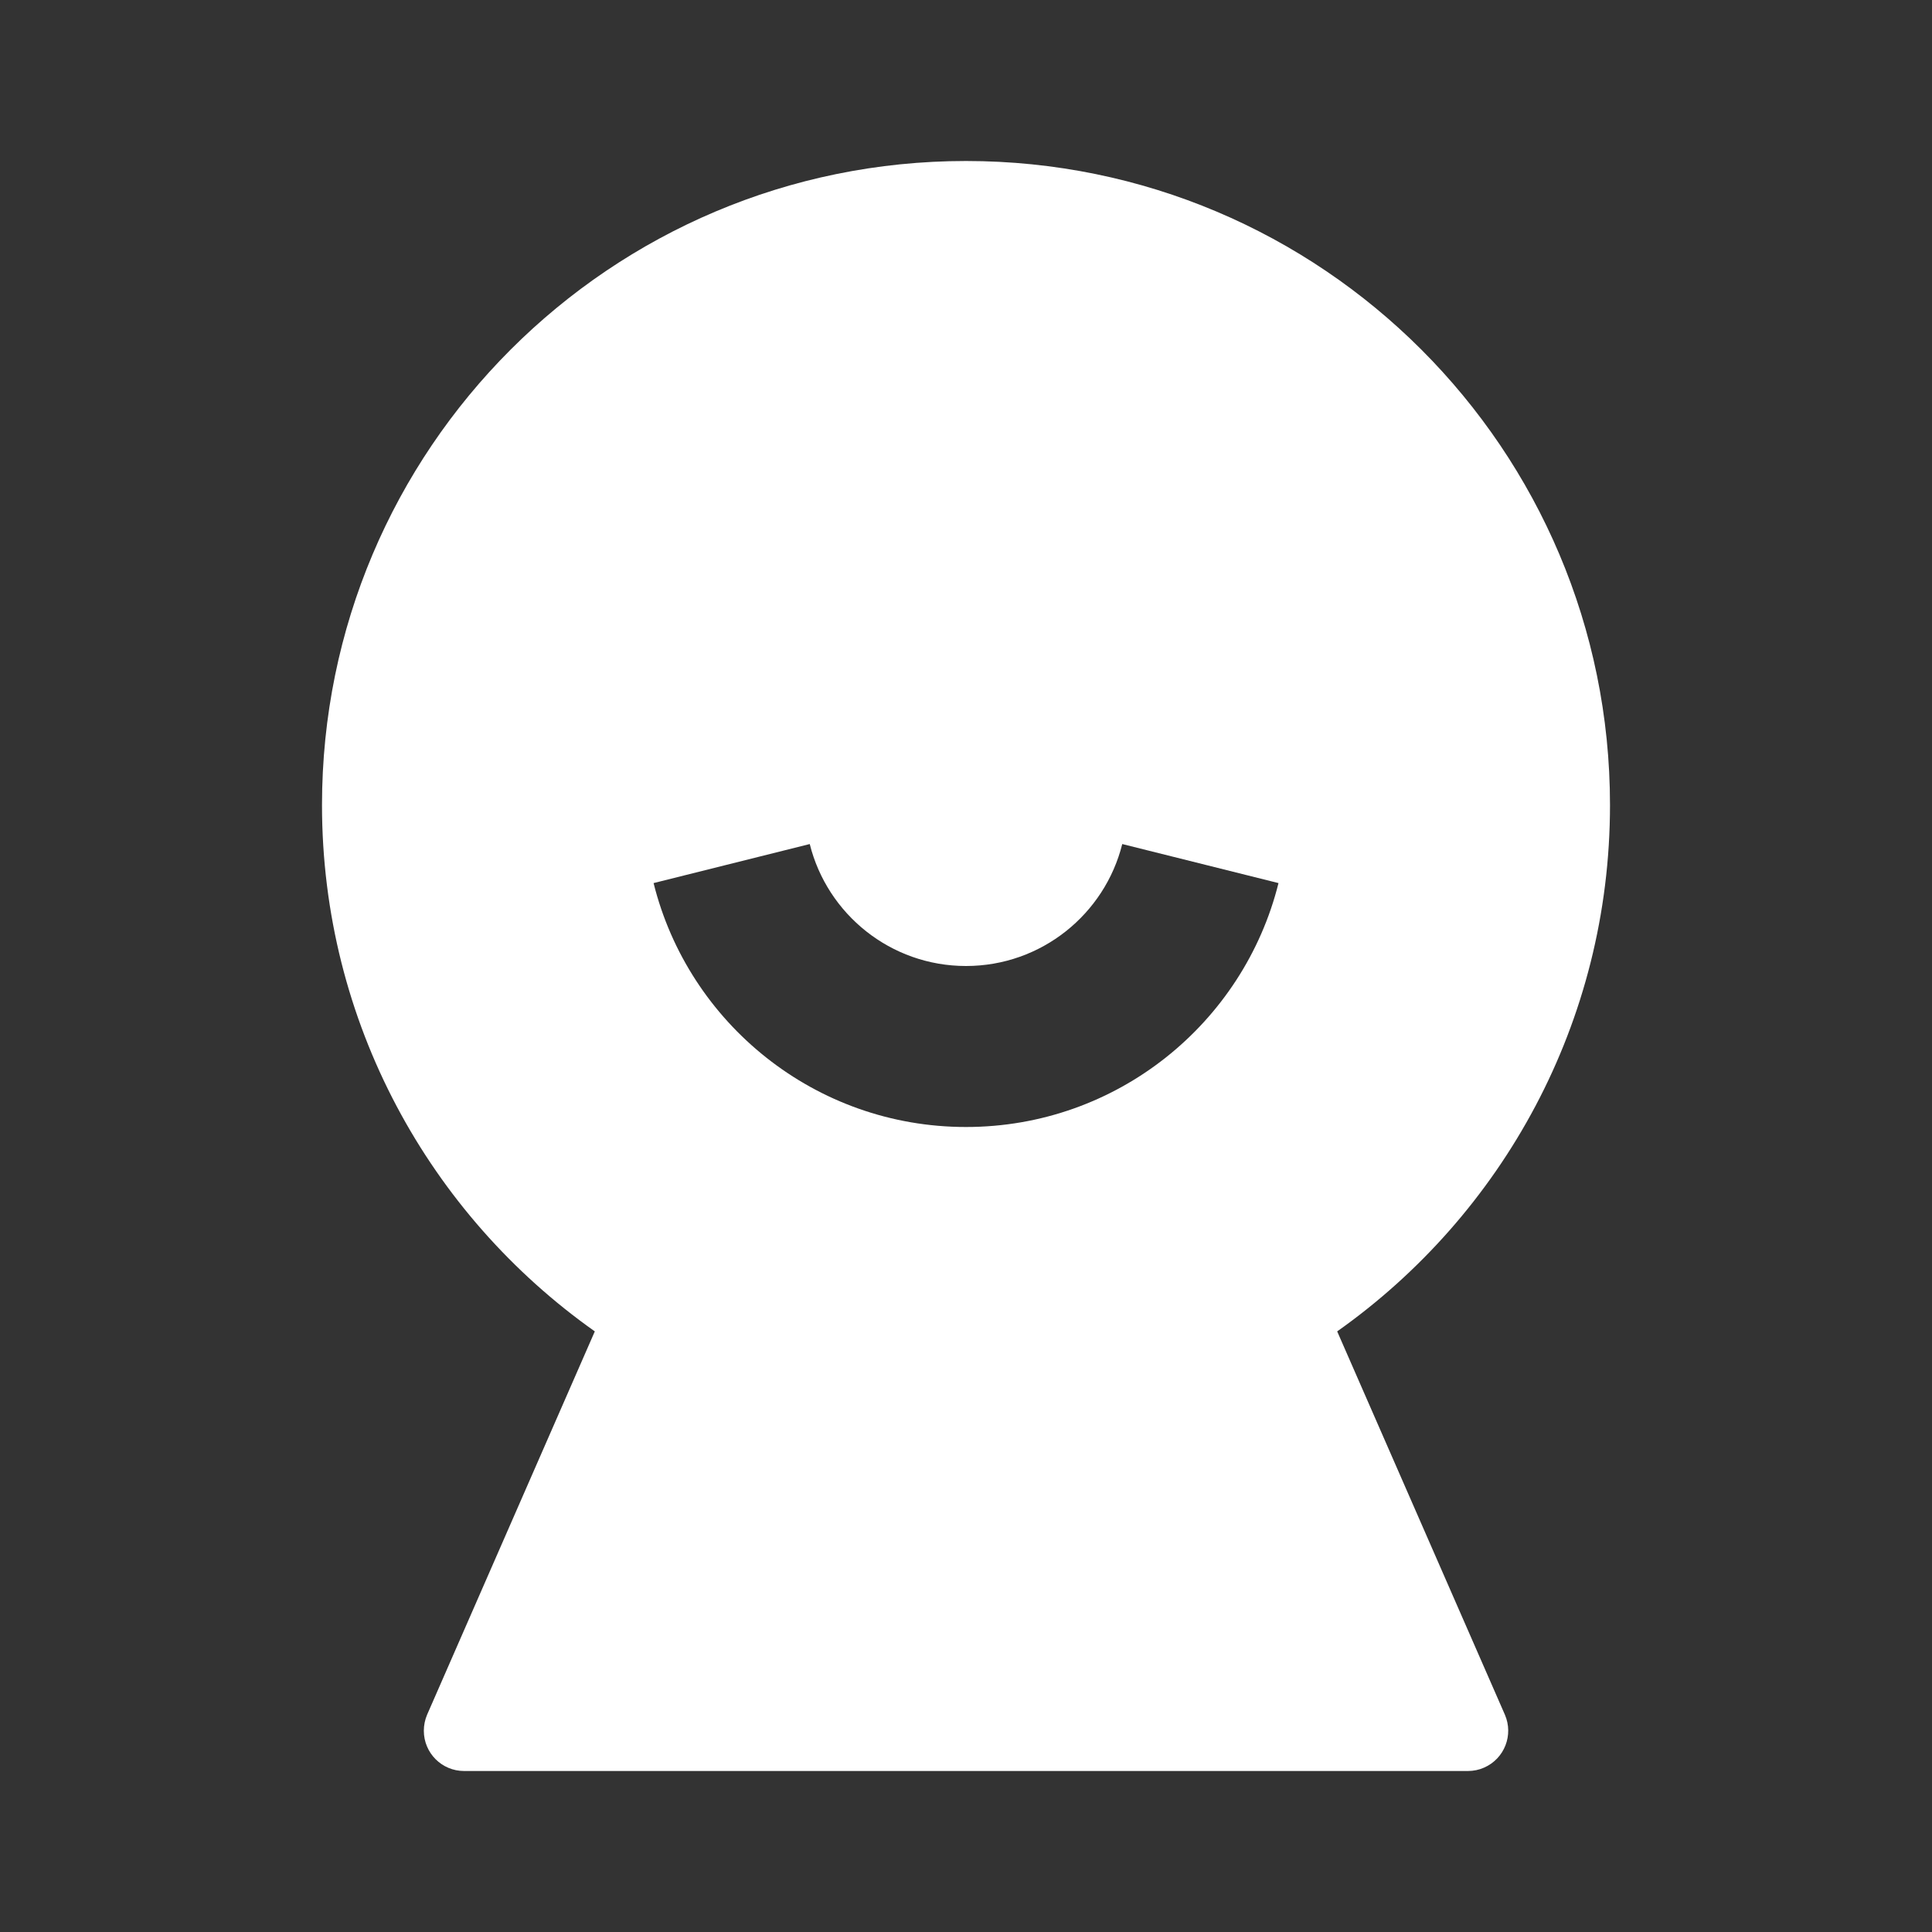
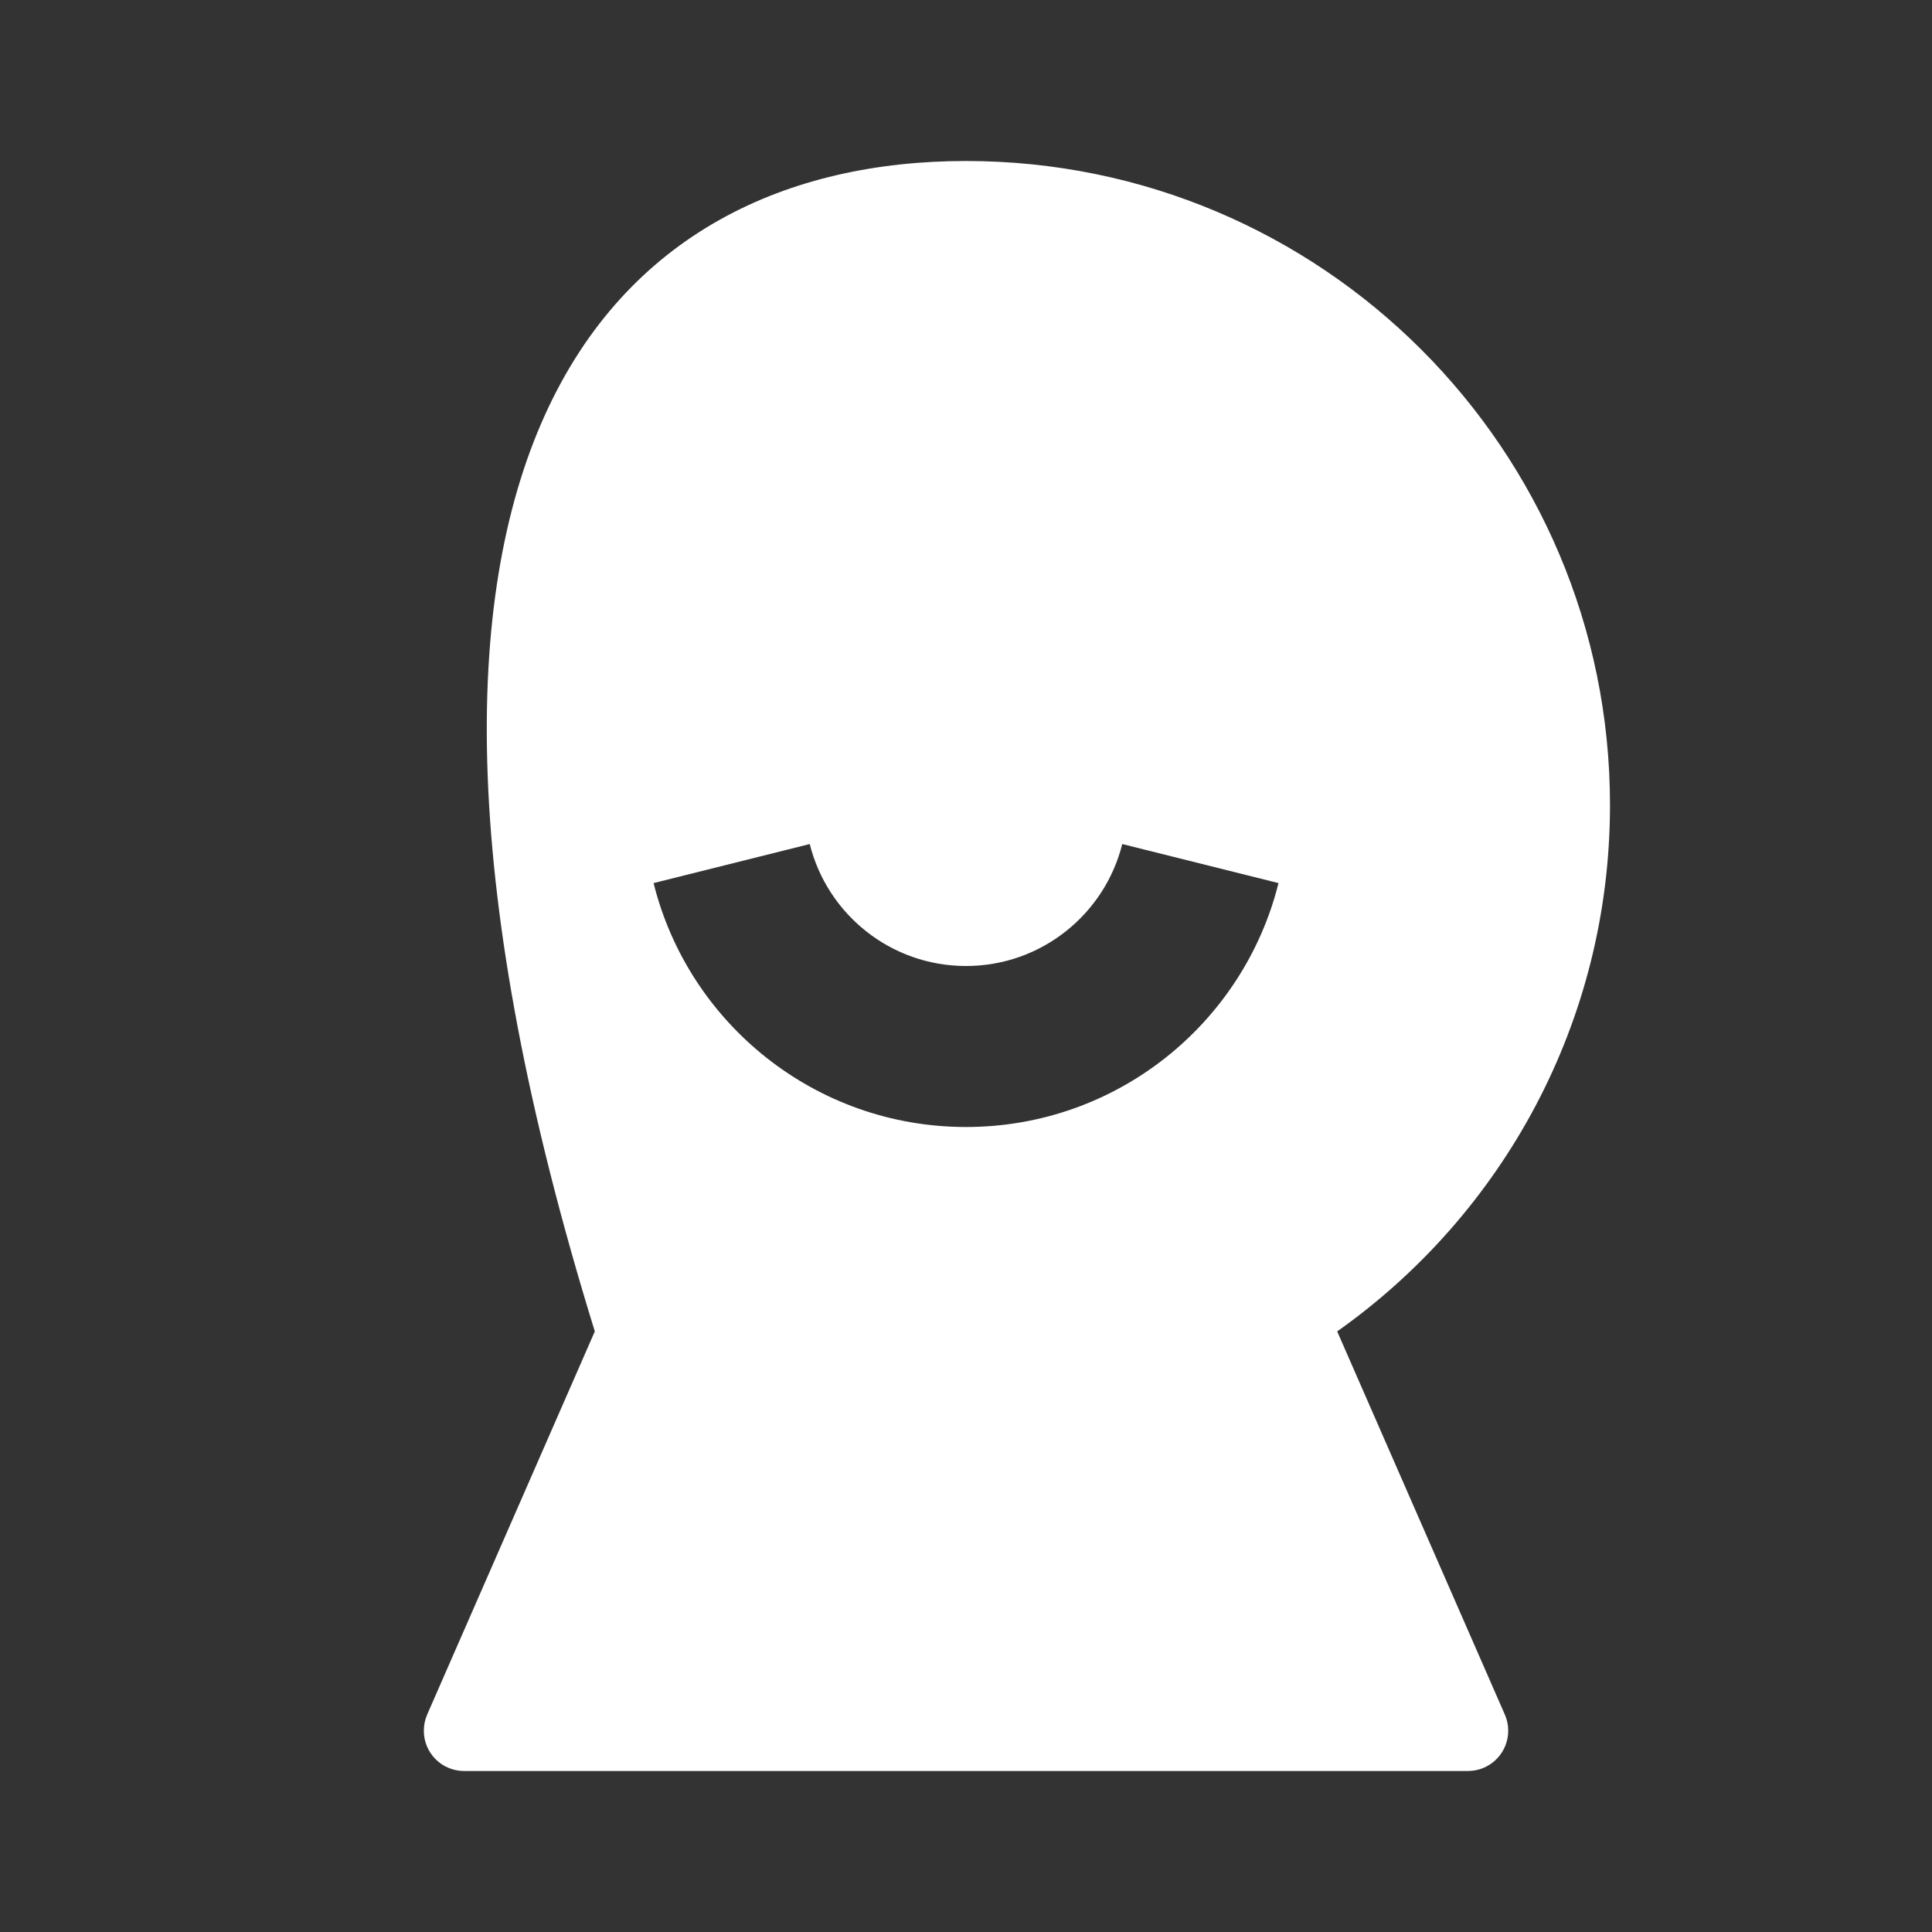
<svg xmlns="http://www.w3.org/2000/svg" viewBox="0 0 24 24" fill="rgba(255,255,255,1)">
  <rect x="0" y="0" width="24" height="24" fill="#333333" stroke="none" />
-   <path d="M7.389 16.539C5.339 15.09 4 12.701 4 10C4 5.582 7.582 2 12 2C16.418 2 20 5.582 20 10C20 12.701 18.661 15.09 16.611 16.539L18.694 21.3C18.804 21.553 18.689 21.847 18.436 21.958C18.373 21.986 18.305 22 18.235 22H5.765C5.488 22 5.265 21.776 5.265 21.5C5.265 21.431 5.279 21.363 5.306 21.3L7.389 16.539ZM8.119 10.97C8.552 12.711 10.126 14 12 14C13.874 14 15.448 12.711 15.882 10.97L13.941 10.485C13.724 11.355 12.937 12 12 12C11.063 12 10.276 11.355 10.059 10.485L8.119 10.97Z" />
+   <path d="M7.389 16.539C4 5.582 7.582 2 12 2C16.418 2 20 5.582 20 10C20 12.701 18.661 15.09 16.611 16.539L18.694 21.3C18.804 21.553 18.689 21.847 18.436 21.958C18.373 21.986 18.305 22 18.235 22H5.765C5.488 22 5.265 21.776 5.265 21.5C5.265 21.431 5.279 21.363 5.306 21.3L7.389 16.539ZM8.119 10.97C8.552 12.711 10.126 14 12 14C13.874 14 15.448 12.711 15.882 10.97L13.941 10.485C13.724 11.355 12.937 12 12 12C11.063 12 10.276 11.355 10.059 10.485L8.119 10.97Z" />
</svg>